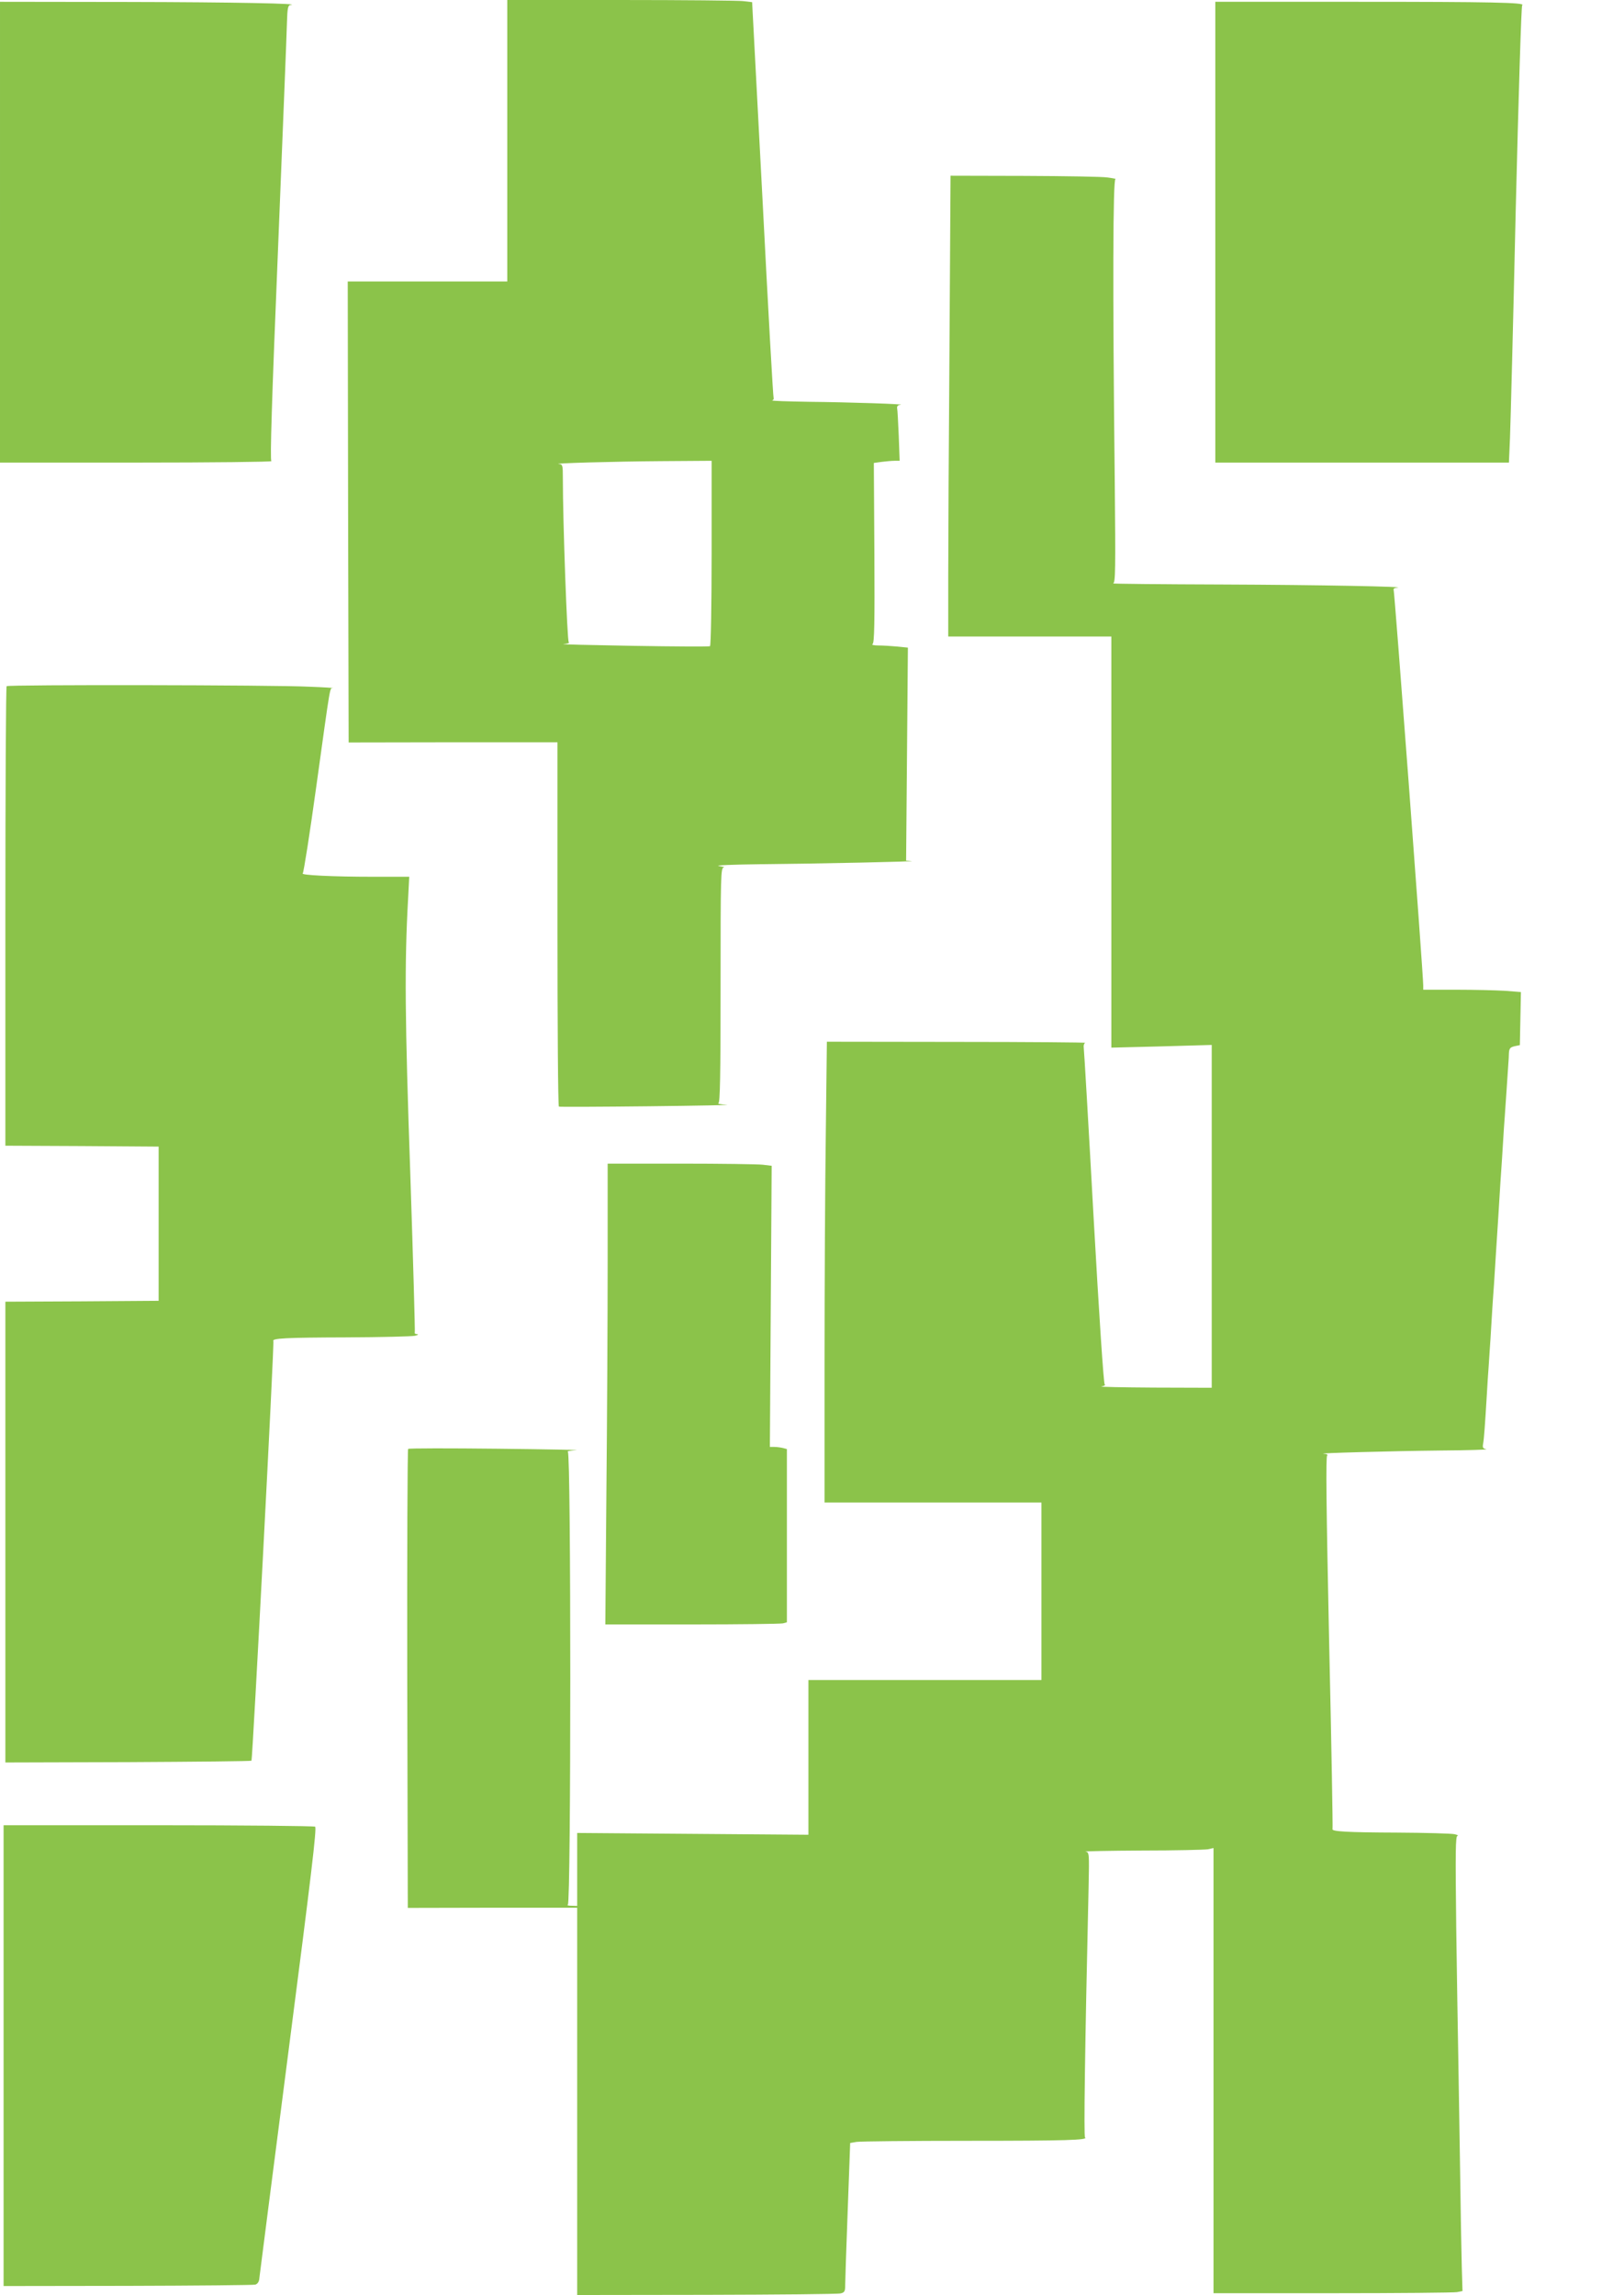
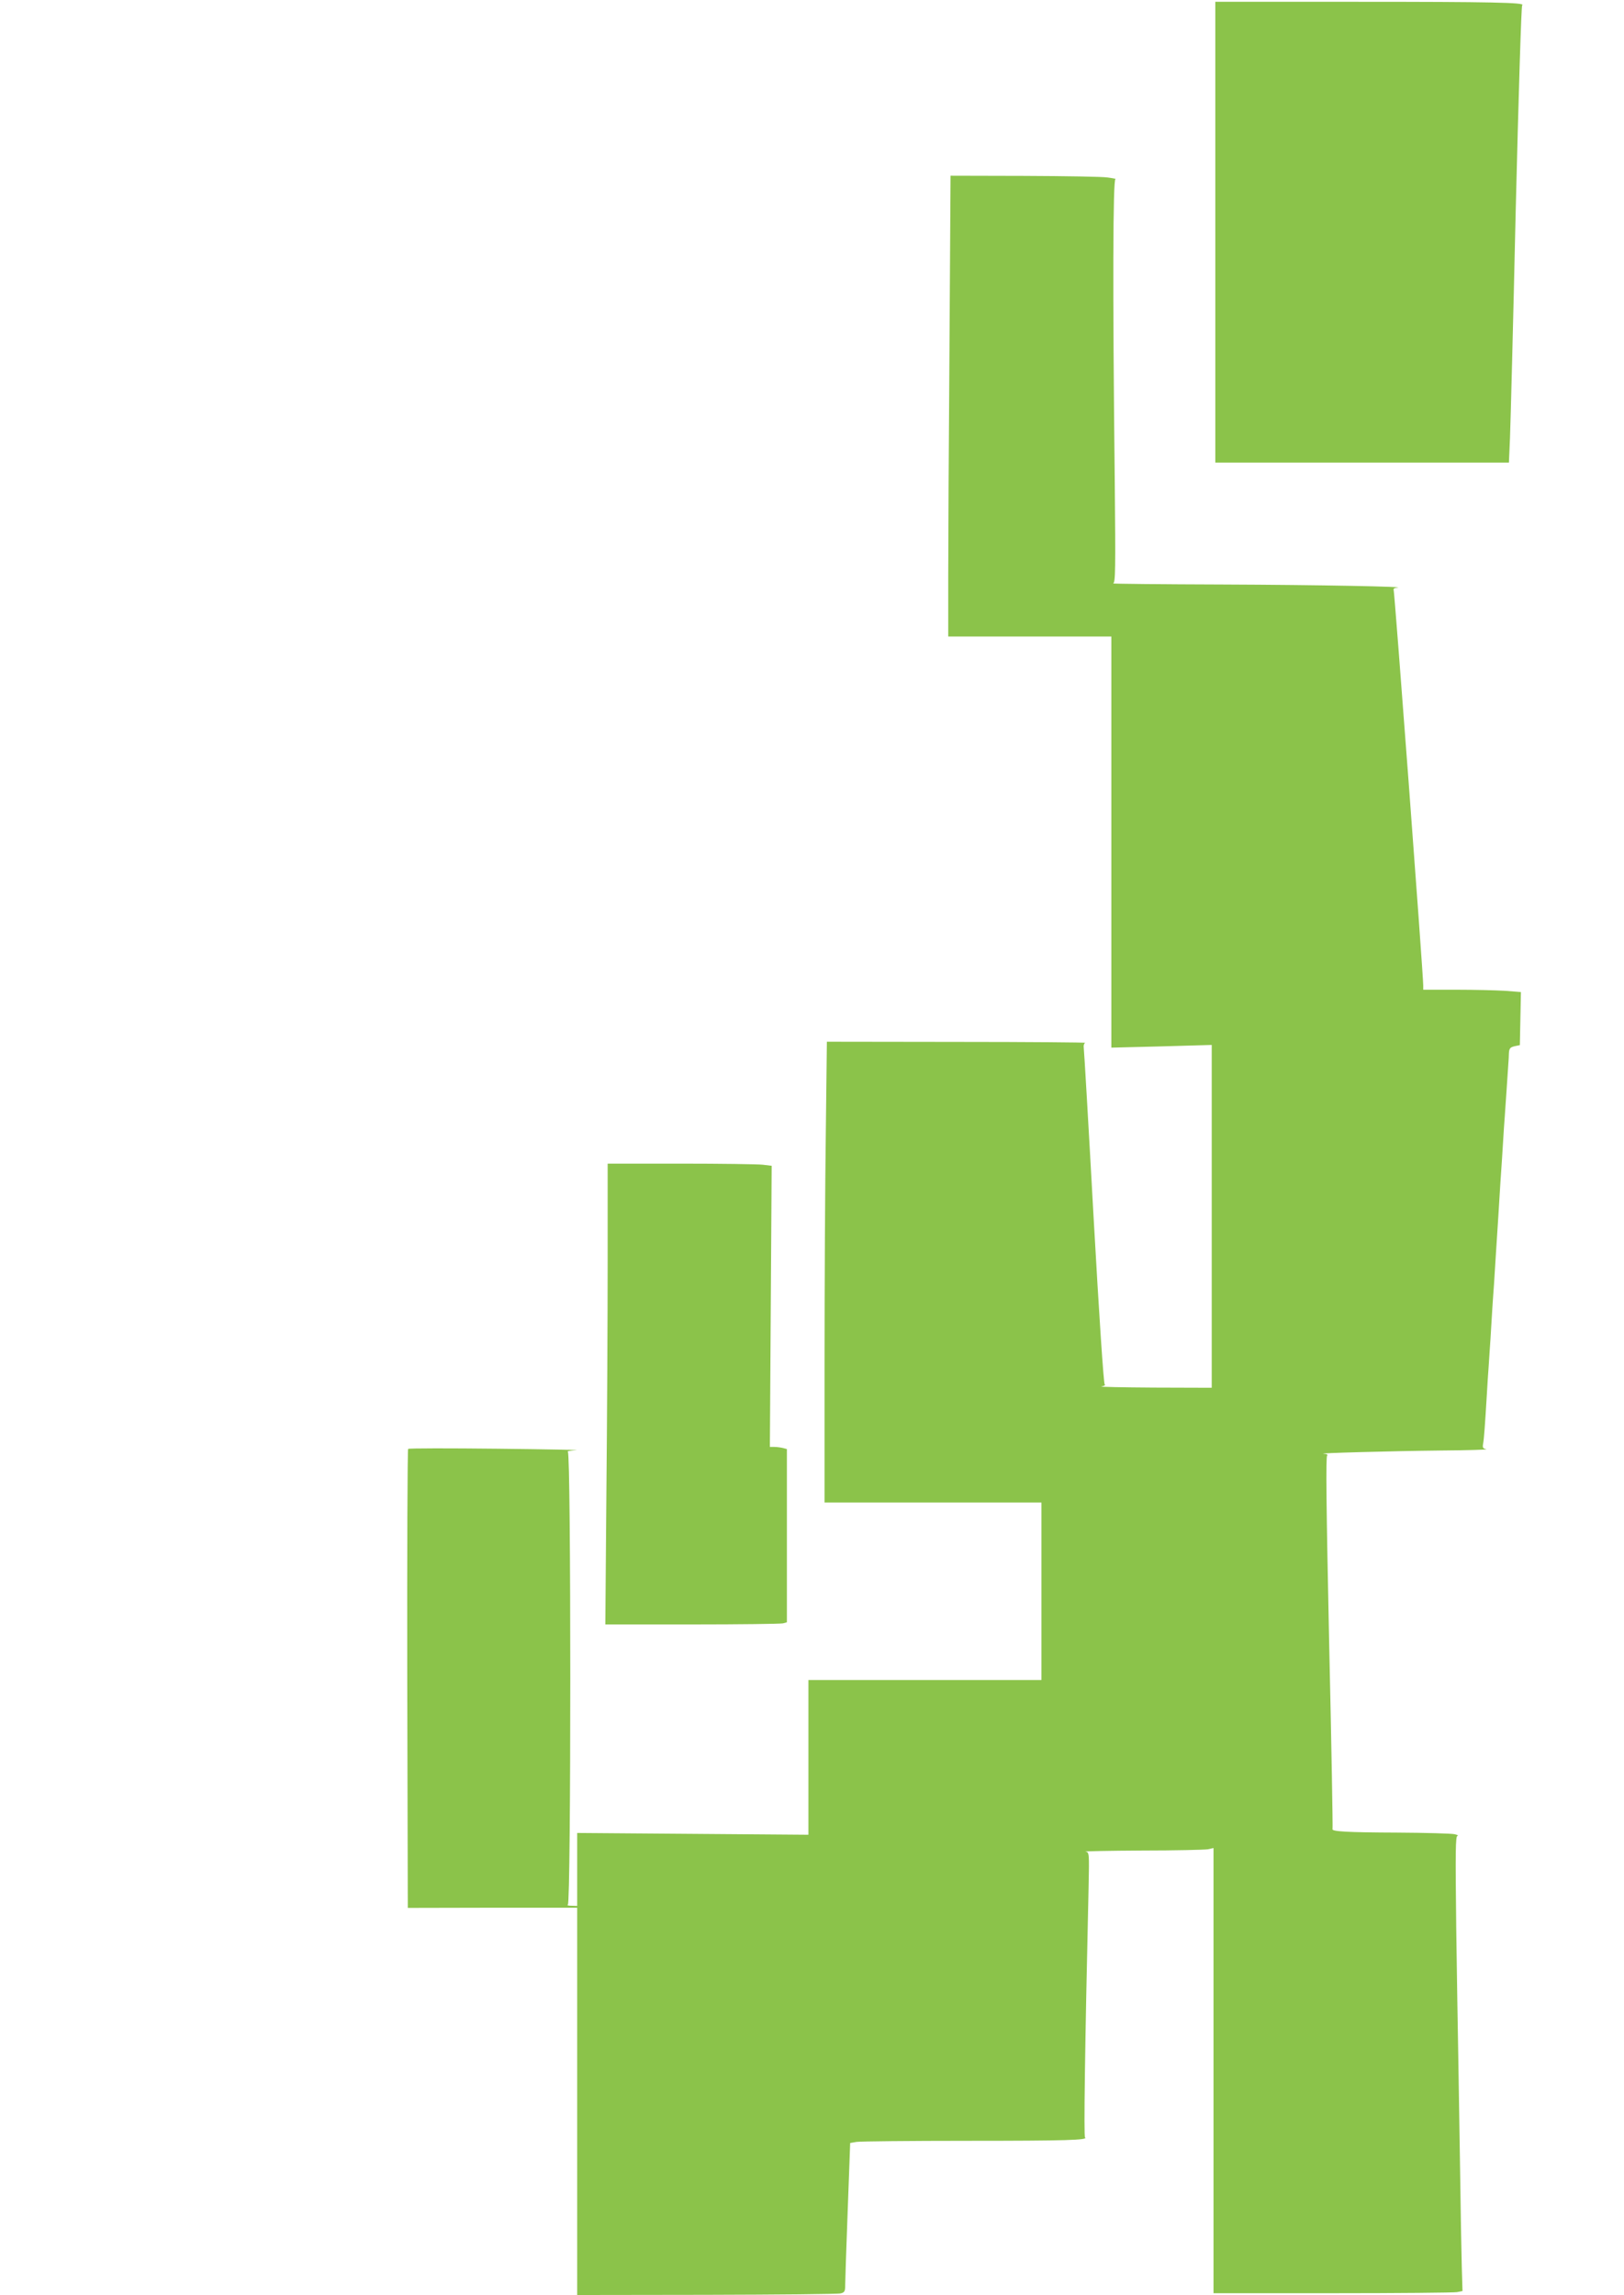
<svg xmlns="http://www.w3.org/2000/svg" version="1.0" width="906pt" height="1280pt" viewBox="0 0 906 1280" preserveAspectRatio="xMidYMid meet">
  <g transform="translate(0,1280) scale(0.1,-0.1)" fill="#8bc34a" stroke="none">
-     <path d="M2830 12015 l0 -785 -445 0 -445 0 2 -1285 3 -1286 583 1 582 0 0 -1014 c0 -558 3 -1016 8 -1018 4 -2 230 -1 502 2 272 3 468 7 435 8 -33 2 -54 6 -47 9 9 4 12 145 12 659 0 616 1 654 18 656 9 0 -3 4 -28 8 -25 4 77 8 230 10 330 3 887 15 845 18 l-30 2 5 594 5 594 -59 6 c-32 3 -80 6 -105 6 -27 0 -41 4 -33 8 10 7 12 113 10 509 l-3 501 44 6 c24 3 56 6 72 6 l28 0 -5 138 c-3 75 -7 145 -9 155 -2 11 4 18 18 19 45 4 -297 15 -508 17 -121 2 -214 5 -207 8 6 2 10 8 8 12 -3 4 -31 502 -62 1108 l-58 1101 -51 6 c-27 3 -335 6 -682 6 l-633 0 0 -785z m1140 -2299 c0 -283 -4 -517 -9 -520 -4 -3 -199 -2 -432 2 -233 4 -406 8 -385 10 22 2 35 6 29 10 -9 6 -33 673 -33 915 0 73 -1 77 -22 79 -46 4 296 14 570 16 l282 2 0 -514z" />
-     <path d="M0 11505 l0 -1285 763 0 c419 0 757 4 751 8 -8 5 2 334 37 1182 26 646 49 1217 50 1268 2 75 6 92 18 94 80 8 -321 16 -906 17 l-713 1 0 -1285z" />
    <path d="M6780 11505 l0 -1285 819 0 819 0 6 138 c3 75 18 648 32 1272 16 646 31 1138 36 1141 23 15 -179 19 -919 19 l-793 0 0 -1285z" />
    <path d="M5297 10868 c-4 -524 -7 -1103 -7 -1285 l0 -333 455 0 455 0 0 -1146 0 -1147 280 7 280 8 0 -956 0 -956 -322 1 c-178 1 -310 4 -294 6 16 3 25 8 19 11 -6 4 -31 380 -62 932 -28 509 -53 935 -55 947 -2 12 2 24 8 27 6 2 -316 5 -715 5 l-726 1 -6 -512 c-4 -281 -7 -859 -7 -1285 l0 -773 605 0 605 0 0 -495 0 -495 -650 0 -650 0 0 -431 0 -432 -645 5 -645 5 0 -203 0 -204 -32 1 c-18 0 -27 3 -20 6 18 7 18 2519 0 2526 -7 3 14 7 47 9 33 1 -163 5 -435 8 -272 3 -498 3 -503 -1 -4 -3 -6 -580 -5 -1282 l3 -1278 473 1 472 0 0 -1080 0 -1080 723 1 c397 1 733 4 747 8 21 5 25 12 25 41 0 19 6 207 14 416 l14 382 36 6 c20 3 299 6 621 6 547 0 674 4 653 19 -7 5 -1 483 20 1393 4 194 4 197 -17 201 -12 2 130 5 315 6 185 0 351 4 368 7 l31 7 0 -1242 0 -1241 664 0 c365 0 677 3 694 6 l31 6 -4 137 c-2 75 -7 334 -10 576 -4 242 -8 521 -10 620 -2 99 -7 411 -11 693 -5 431 -4 512 7 513 8 1 1 5 -16 9 -16 4 -160 8 -320 9 -277 1 -369 6 -361 20 2 3 -6 472 -19 1041 -16 761 -19 1037 -11 1042 6 4 -2 9 -19 10 -54 3 373 15 655 18 151 1 265 5 252 7 -19 4 -22 9 -18 31 5 26 10 95 21 277 3 50 7 119 10 155 2 36 7 103 10 150 3 47 7 121 10 165 3 44 7 109 10 145 2 36 7 108 10 160 3 52 8 122 10 155 2 33 7 105 10 160 3 55 8 125 10 155 2 30 7 100 10 155 3 55 8 123 10 150 2 28 7 100 11 160 4 61 8 121 9 135 1 14 3 39 3 57 2 26 7 32 32 38 l29 6 3 148 3 148 -89 7 c-49 3 -172 6 -273 6 l-183 0 0 23 c0 65 -160 2198 -165 2207 -3 5 4 11 17 12 83 6 -435 16 -967 18 -346 1 -623 4 -615 6 13 4 14 73 9 577 -12 1071 -10 1677 4 1678 6 1 -13 5 -43 9 -30 5 -240 8 -466 9 l-411 1 -6 -952z" />
-     <path d="M37 8973 c-4 -3 -7 -582 -7 -1285 l0 -1278 428 -2 427 -3 0 -430 0 -430 -427 -3 -428 -2 0 -1285 0 -1285 684 2 c376 2 686 5 689 8 6 8 128 2331 122 2340 -10 16 67 20 409 21 193 1 365 5 381 9 17 4 22 8 12 9 -10 0 -16 5 -13 9 2 4 -9 402 -25 883 -30 861 -33 1173 -12 1542 l6 117 -204 0 c-220 0 -406 9 -390 19 5 4 39 220 75 481 83 598 75 550 94 552 10 1 -50 5 -133 8 -195 10 -1680 12 -1688 3z" />
    <path d="M3390 5762 c0 -302 -3 -880 -7 -1285 l-6 -737 484 0 c266 0 494 3 507 6 l22 6 0 483 0 483 -22 6 c-13 3 -34 6 -48 6 l-25 0 5 784 5 784 -50 6 c-27 3 -233 6 -457 6 l-408 0 0 -548z" />
-     <path d="M20 1335 l0 -1285 693 1 c380 1 701 4 712 7 13 5 21 17 22 37 2 17 75 588 163 1269 126 975 158 1241 148 1248 -7 4 -401 8 -875 8 l-863 0 0 -1285z" />
  </g>
</svg>